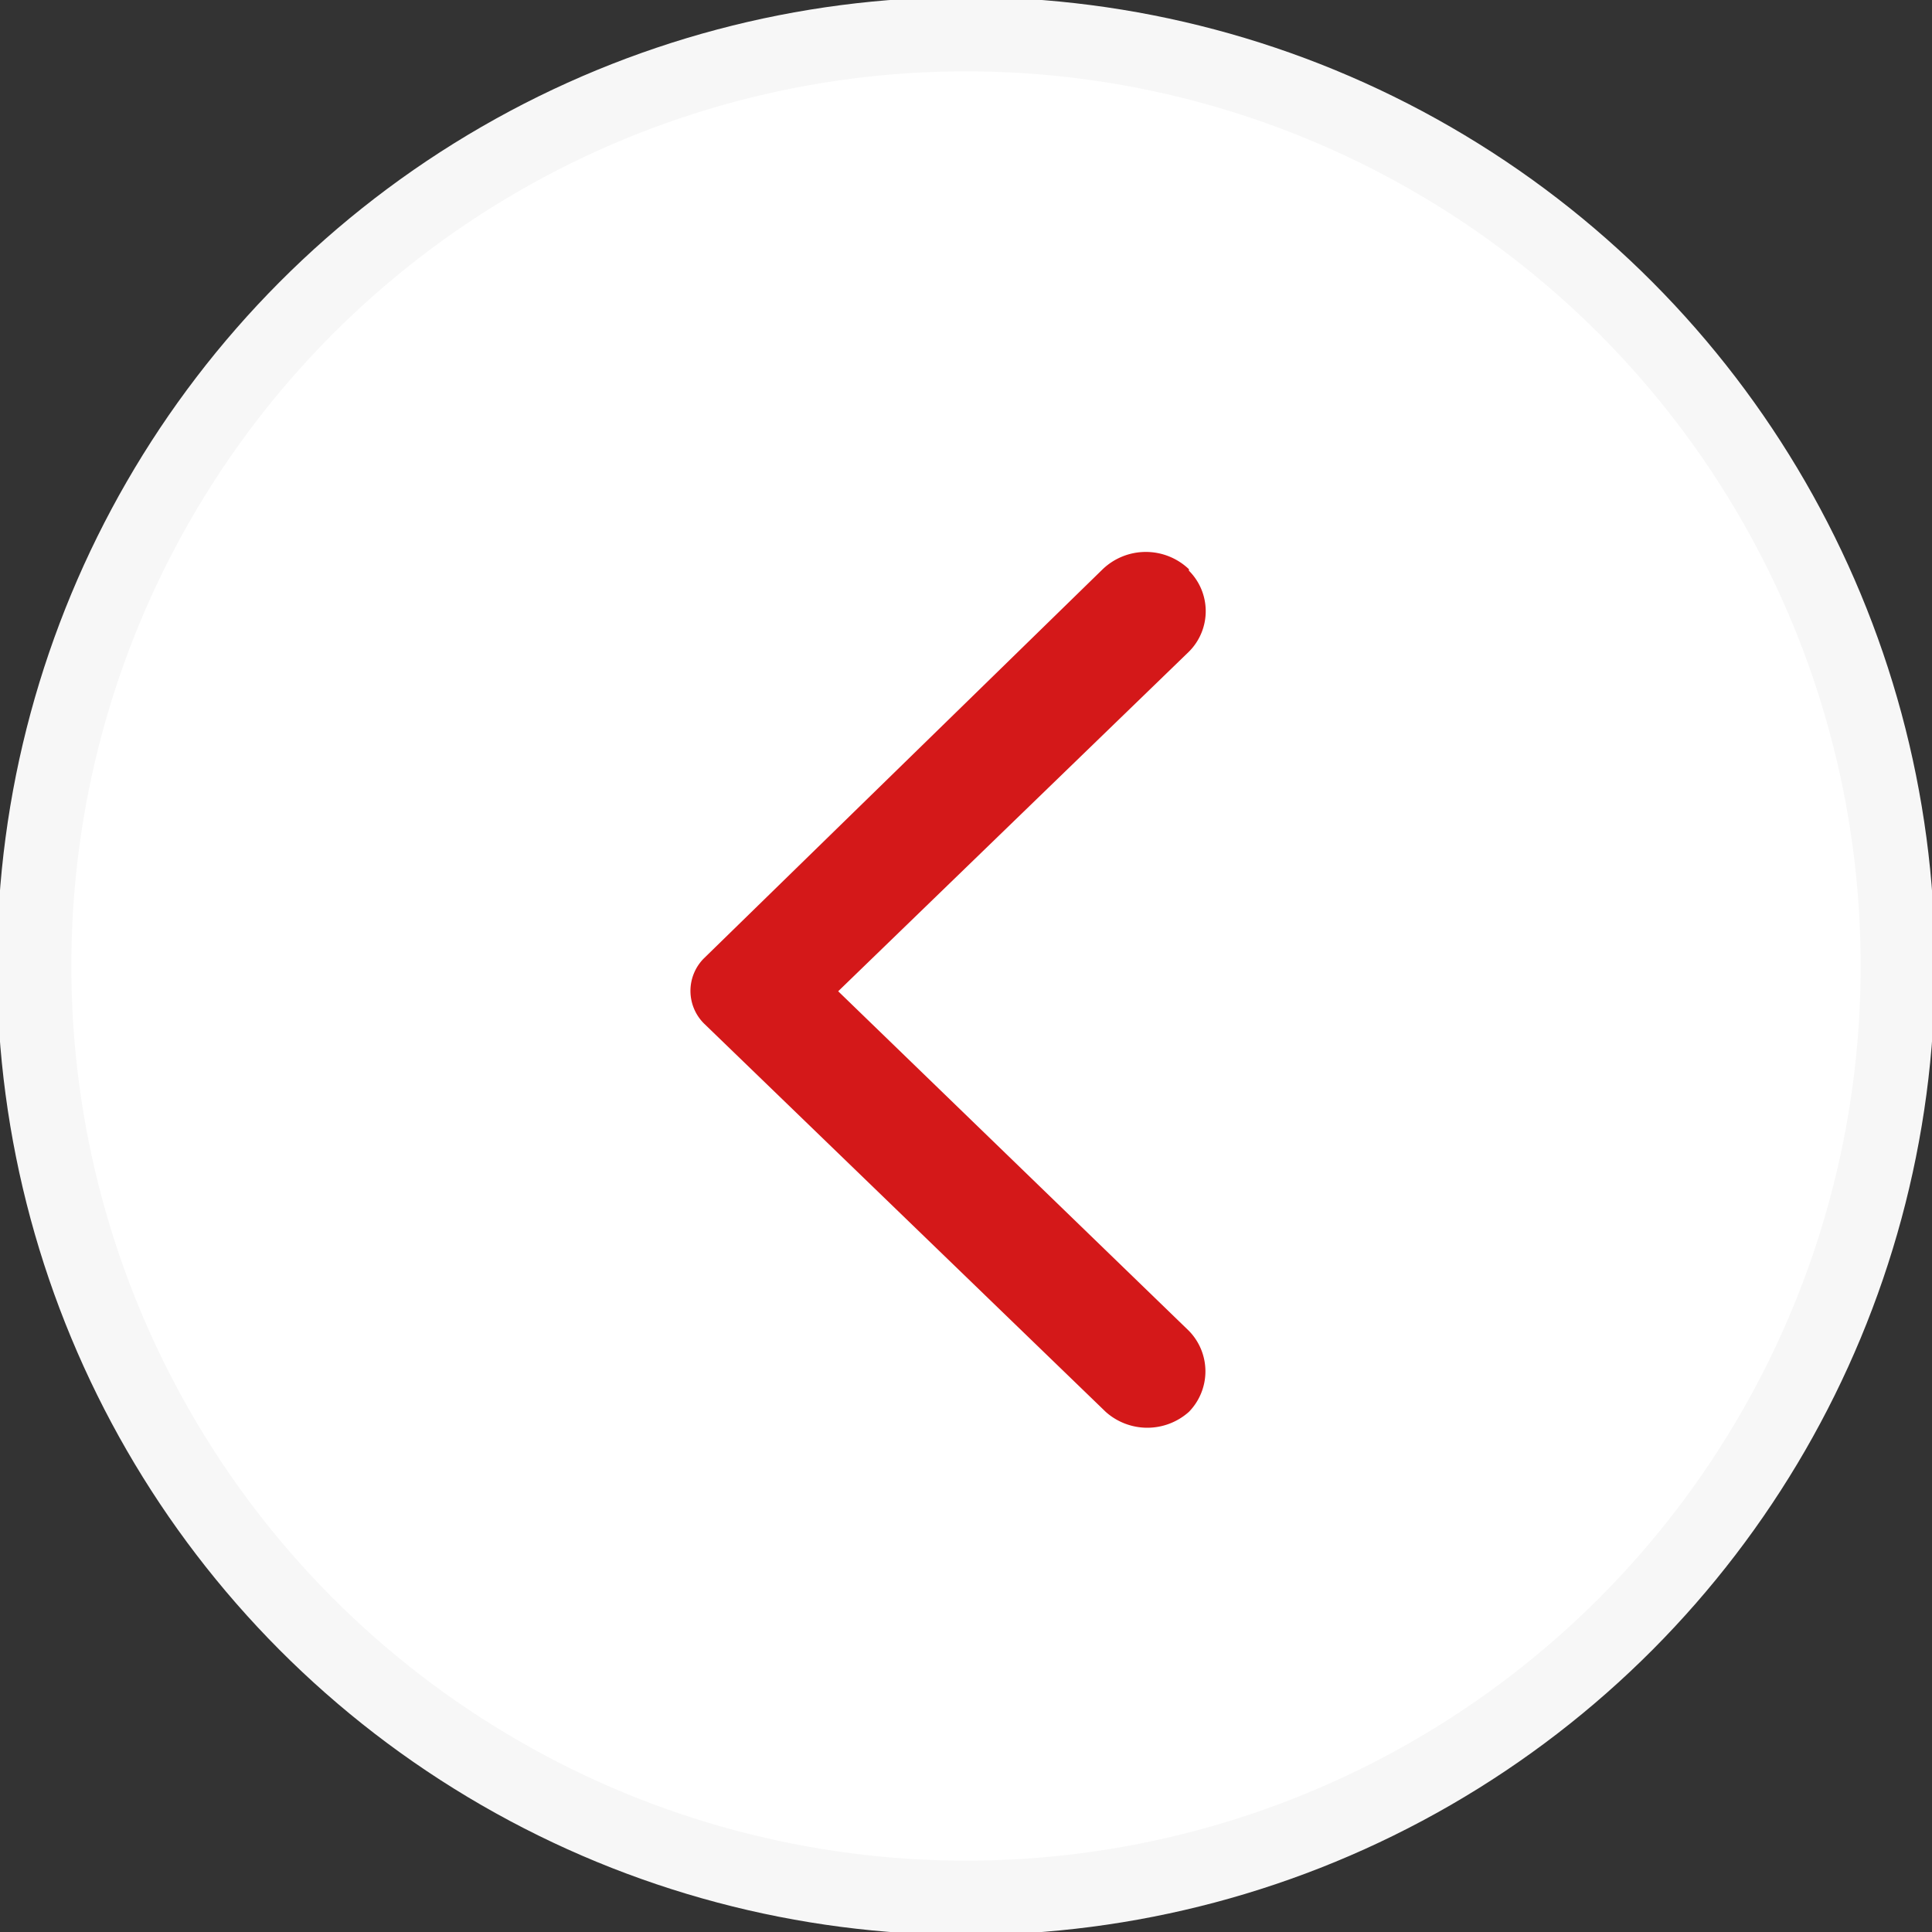
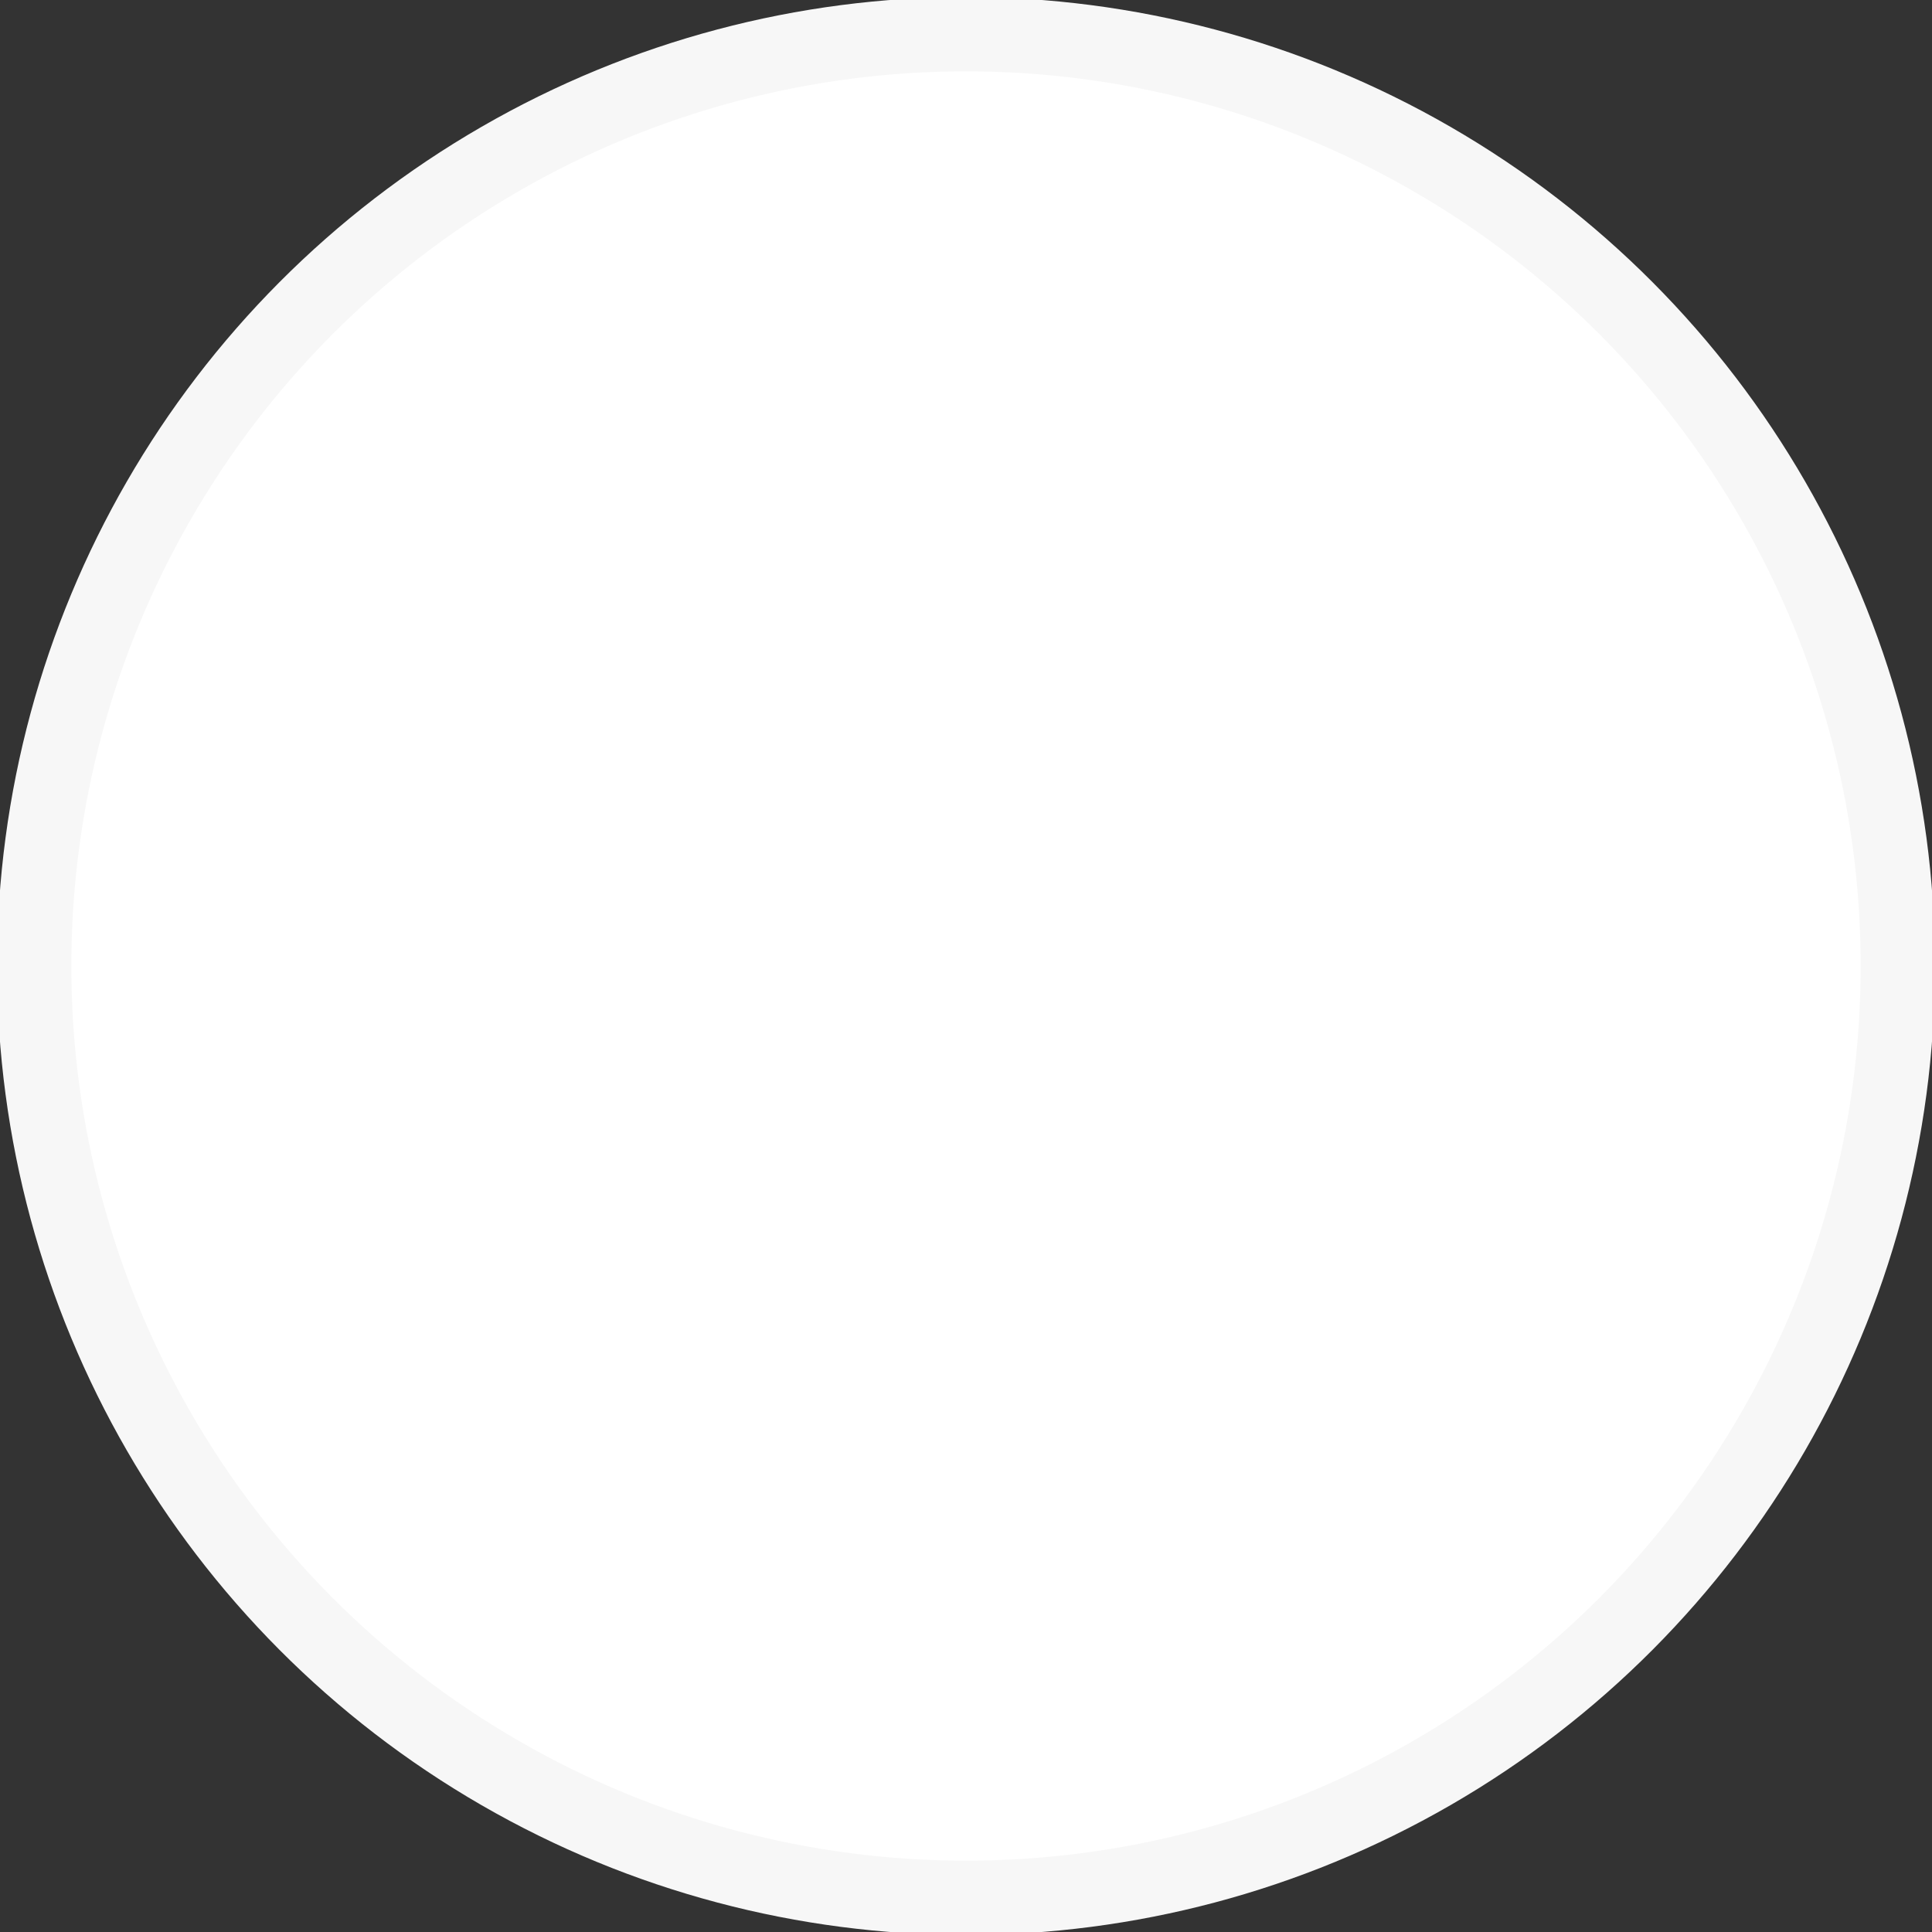
<svg xmlns="http://www.w3.org/2000/svg" id="레이어_1" data-name="레이어 1" viewBox="0 0 26 26">
  <rect x="0" y="0" width="26" height="26" fill="#333333" stroke="none" />
  <g id="그룹_2229" data-name="그룹 2229">
    <g id="타원_3-2" data-name="타원 3-2">
      <circle cx="13" cy="13" r="13" fill="#fff" />
      <circle cx="13" cy="13" r="12.54" fill="none" stroke="#f7f7f7" />
    </g>
    <g id="Rounded">
-       <path id="패스_6" data-name="패스 6" d="M16,7.66h0a.84.84,0,0,0-1.16,0L9.47,12.9a.62.62,0,0,0,0,.87l0,0L14.88,19A.84.84,0,0,0,16,19h0a.78.78,0,0,0,0-1.09l0,0-4.72-4.57L16,8.77a.77.77,0,0,0,0-1.09Z" fill="#d41819" />
-     </g>
+       </g>
  </g>
</svg>